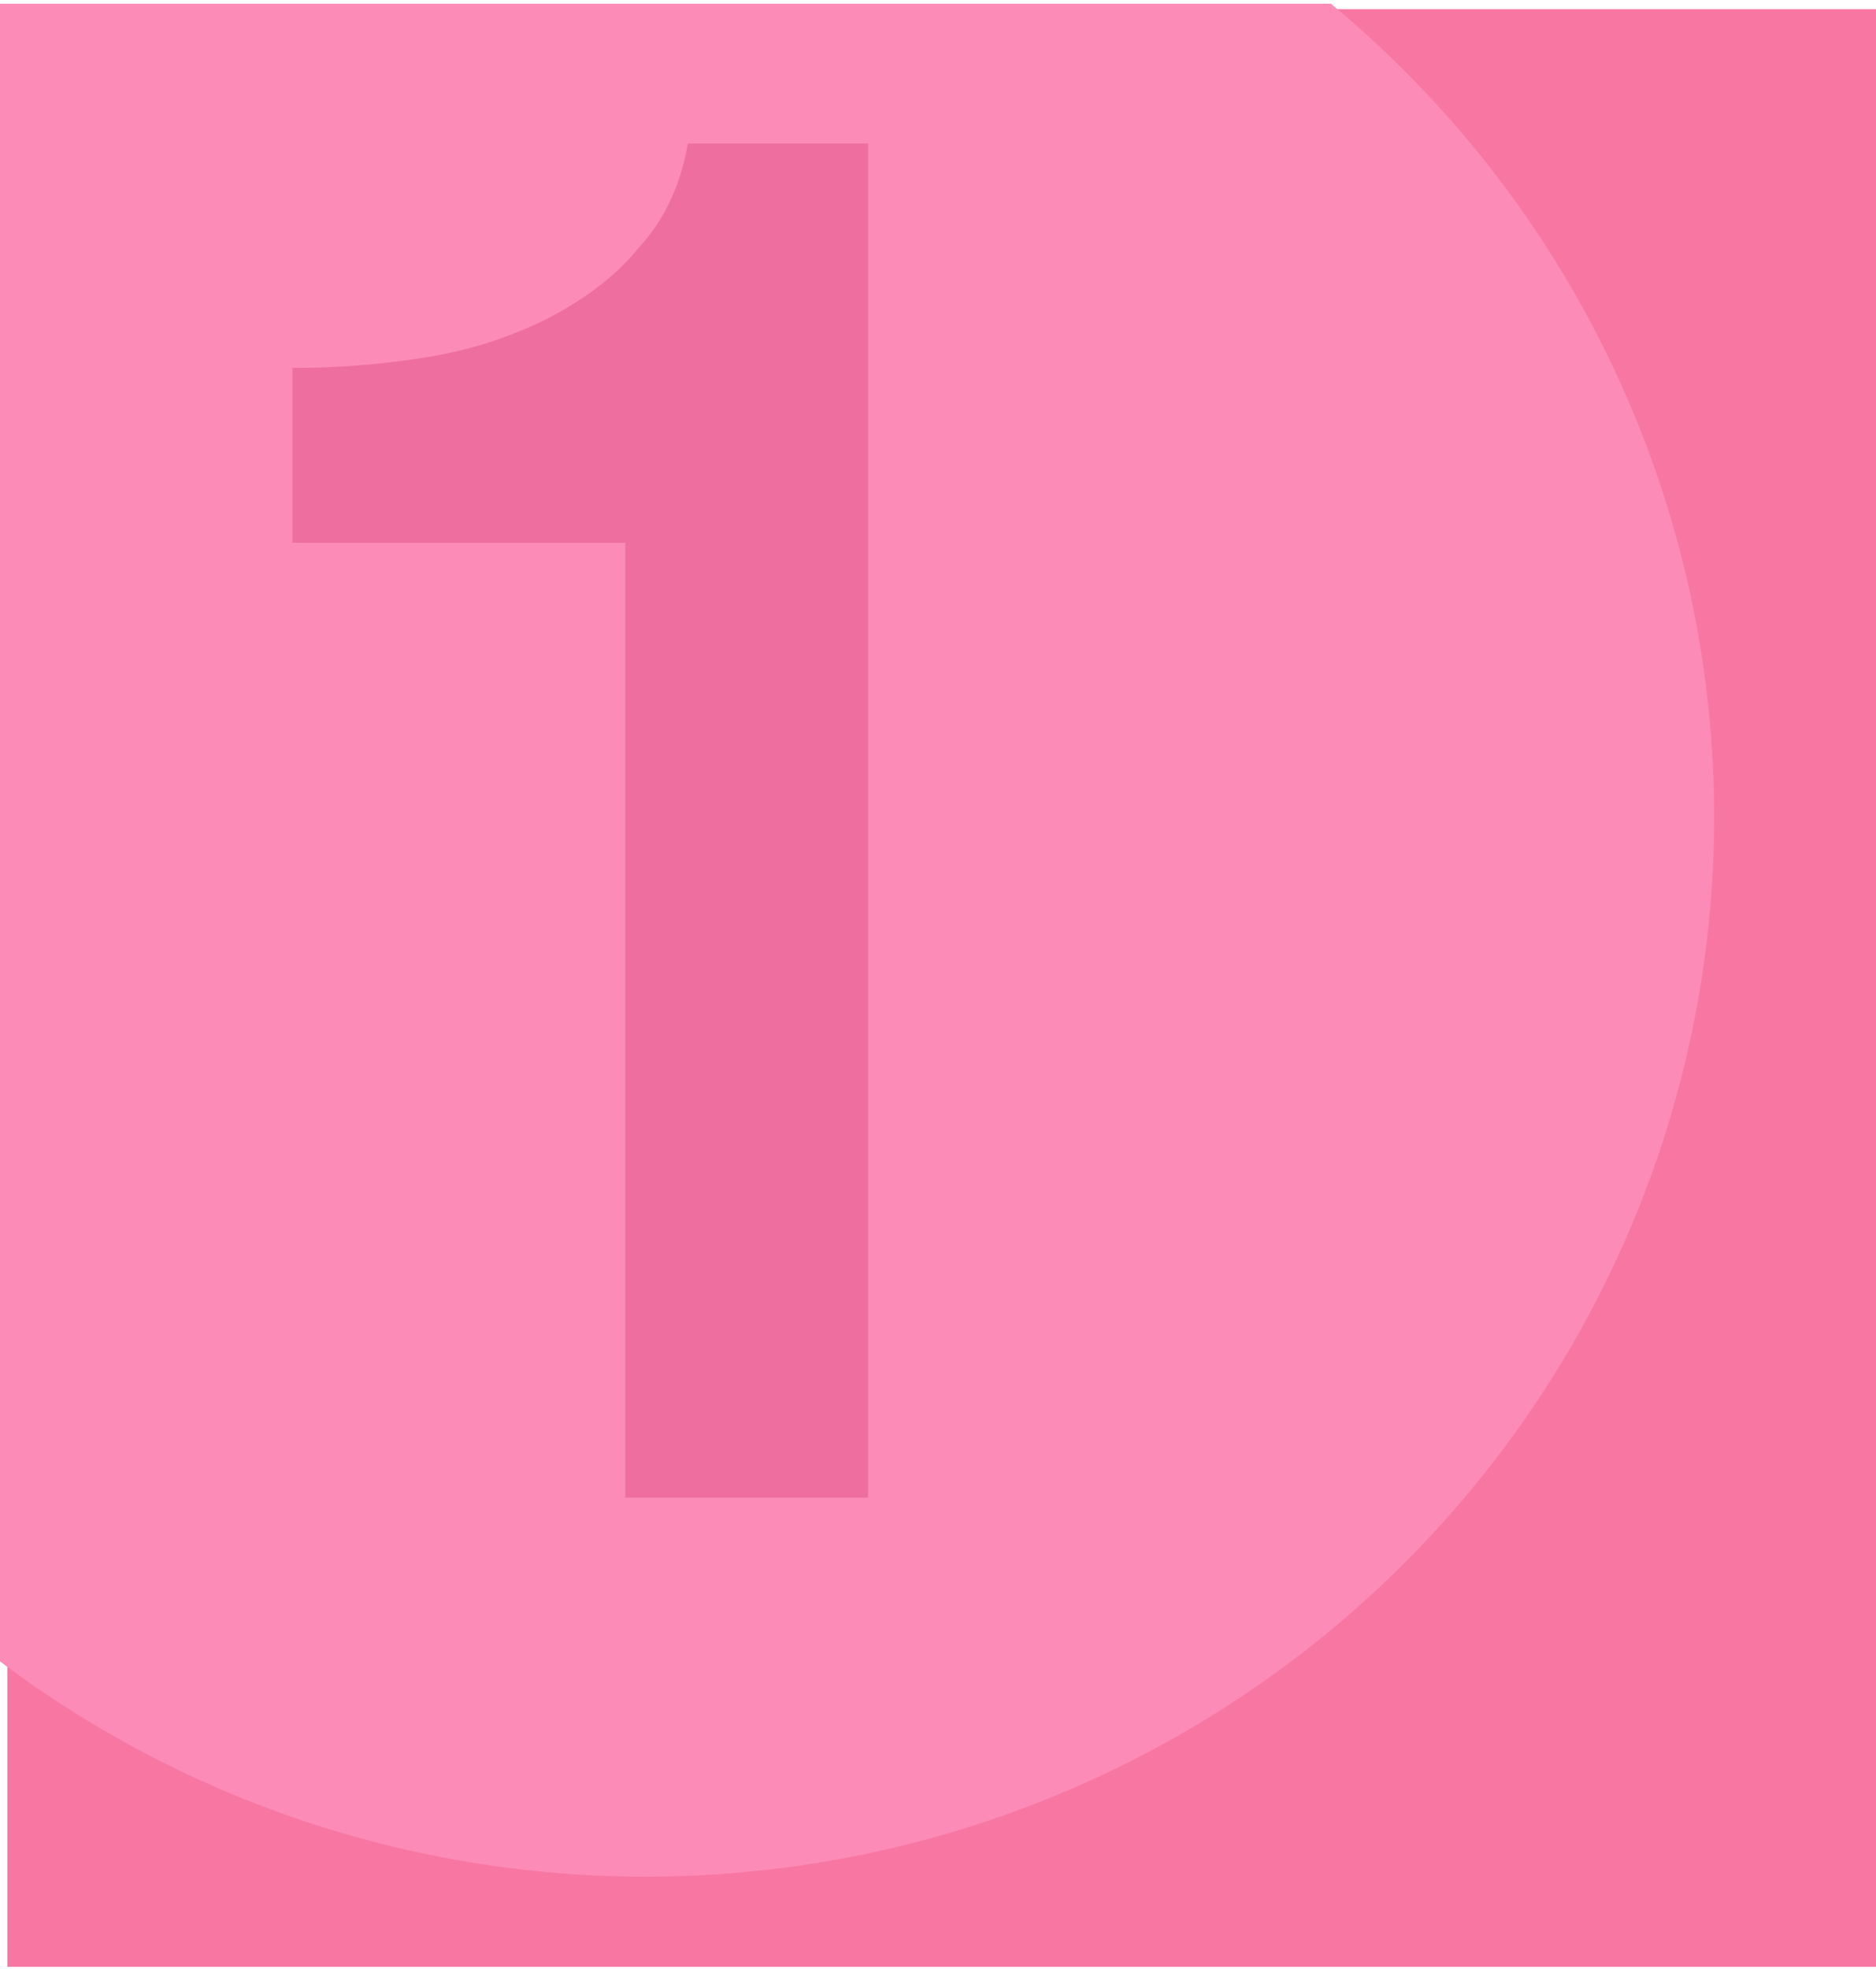
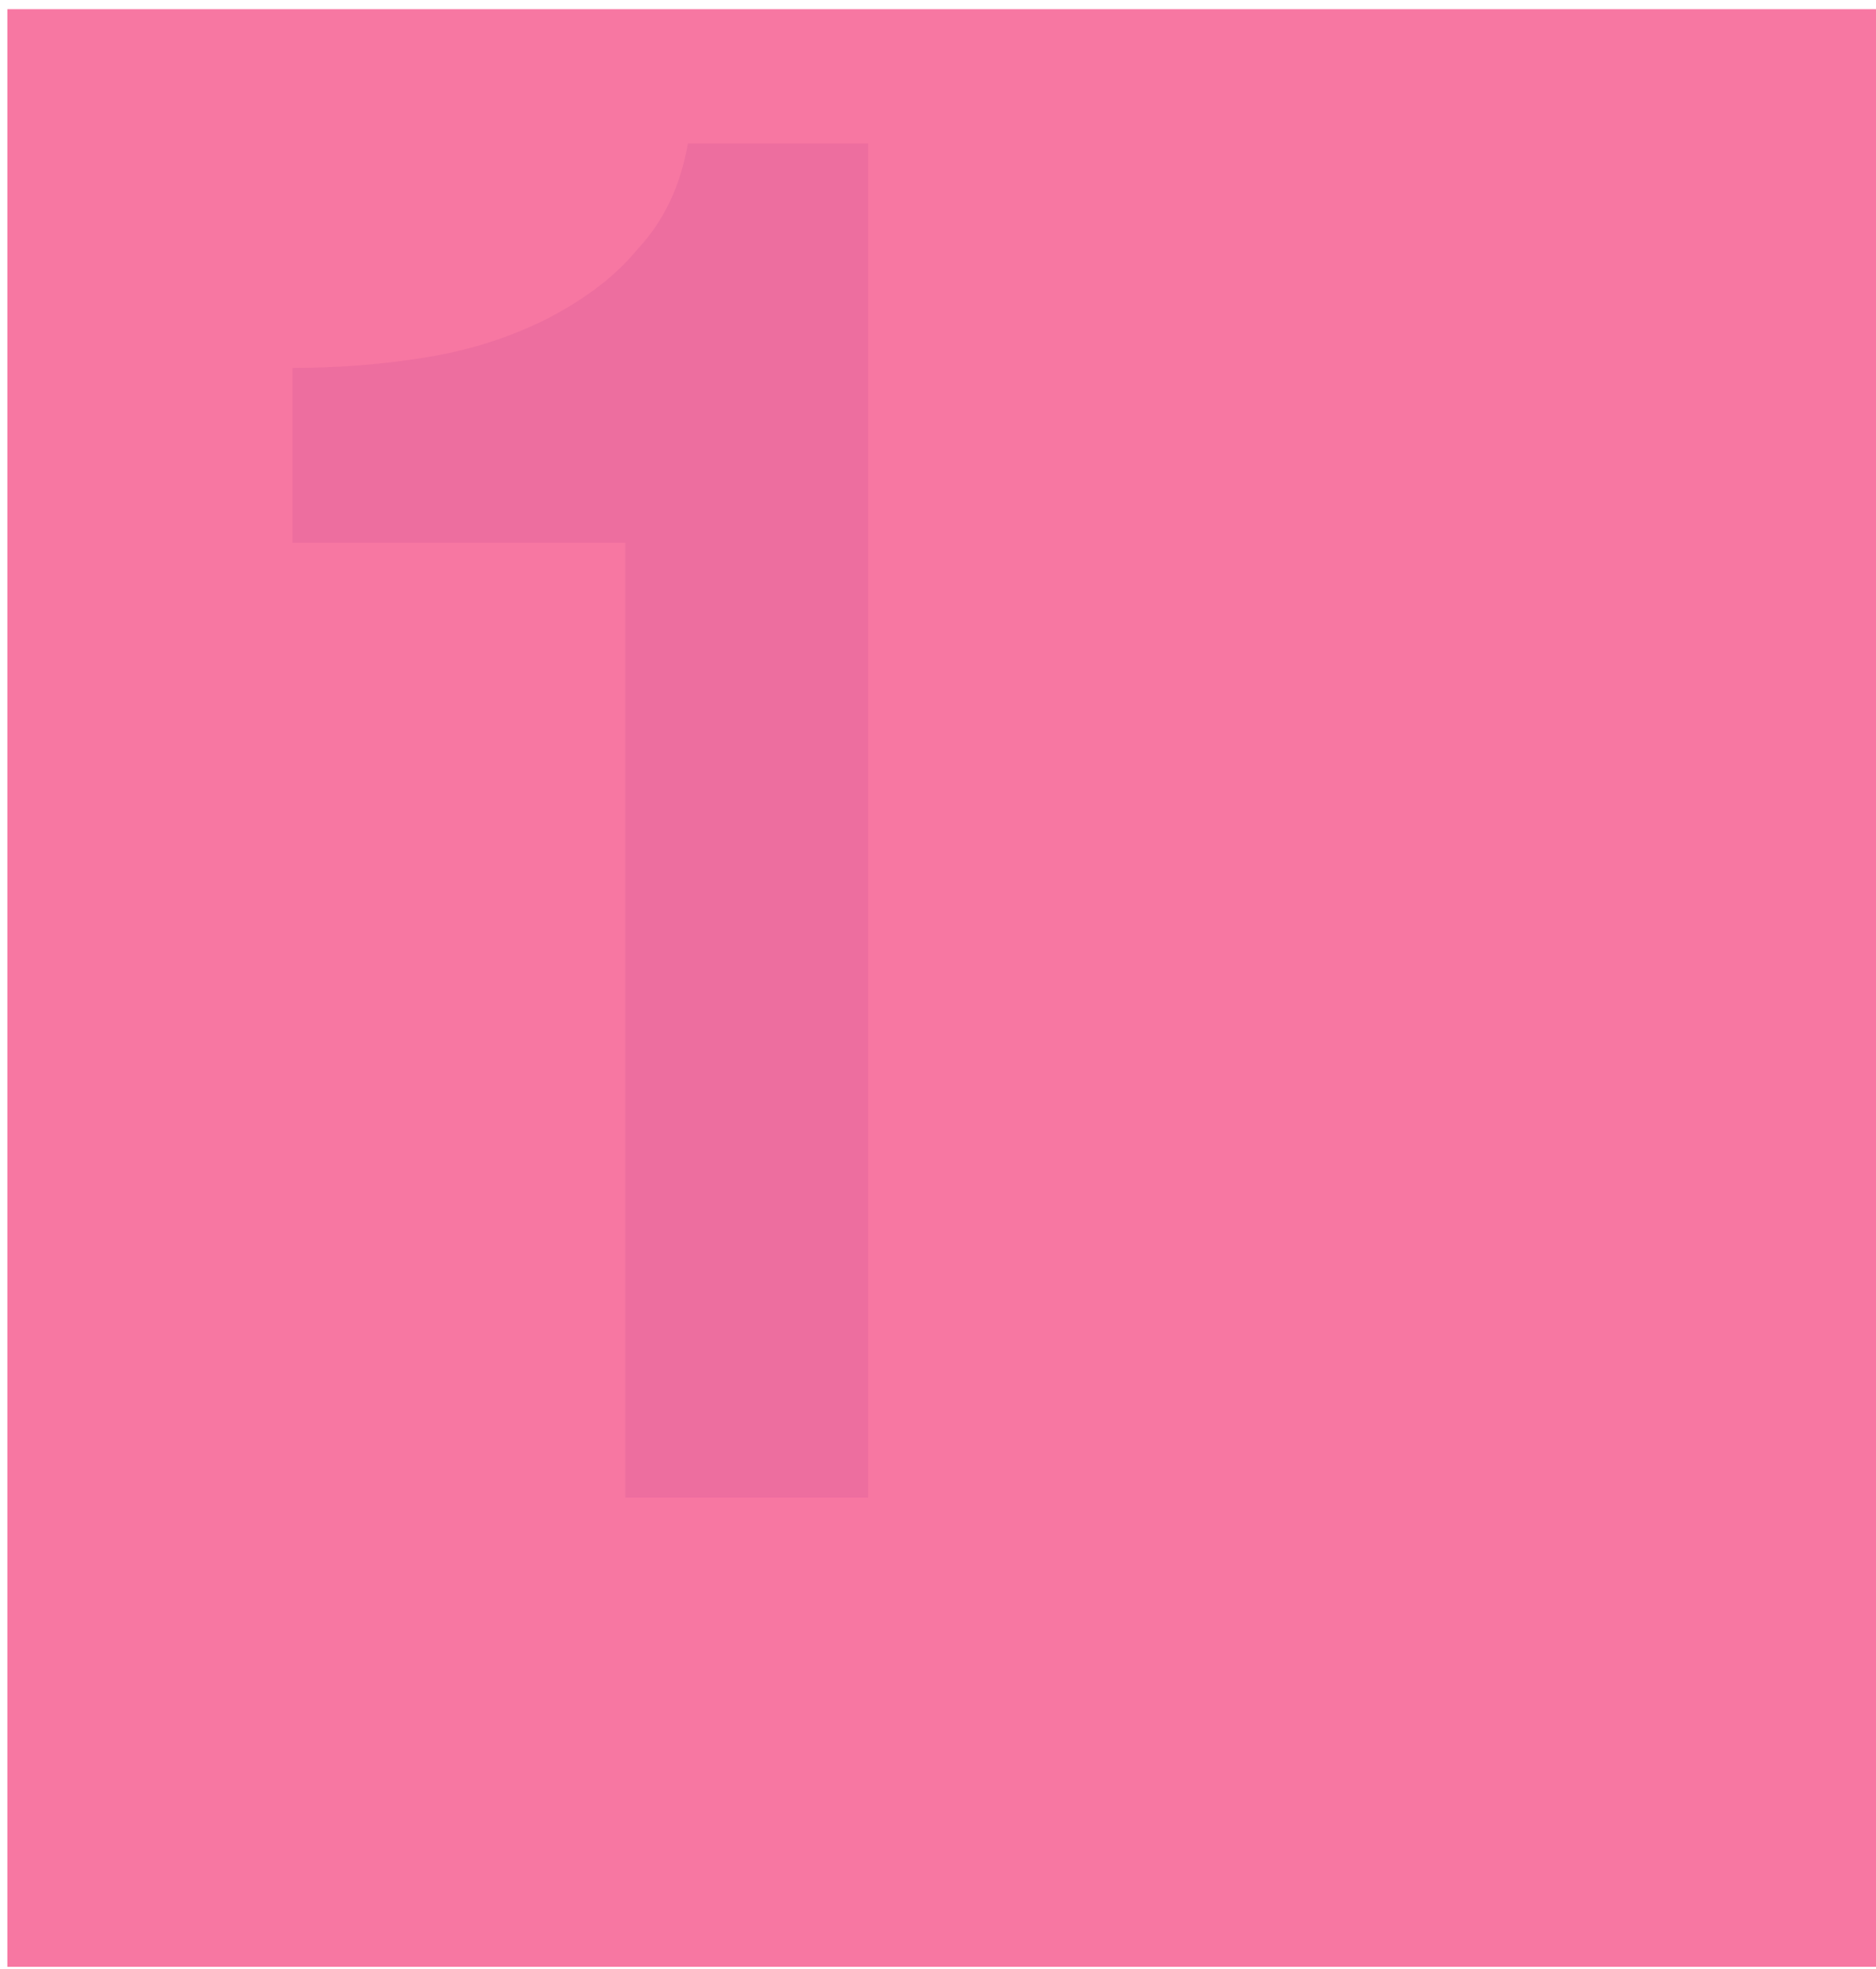
<svg xmlns="http://www.w3.org/2000/svg" xmlns:xlink="http://www.w3.org/1999/xlink" version="1.1" id="Layer_1" x="0px" y="0px" viewBox="0 0 102 107" style="enable-background:new 0 0 102 107;" xml:space="preserve">
  <style type="text/css">
	.st0{fill:#F777A2;}
	
		.st1{clip-path:url(#SVGID_00000048495211094782997630000010591594087724979128_);fill-rule:evenodd;clip-rule:evenodd;fill:#FC8BB7;}
	.st2{fill:#ED6E9F;}
</style>
  <rect x="0.4" y="0.5" class="st0" width="101.9" height="106.4" />
  <g>
    <g>
      <defs>
-         <rect id="SVGID_1_" y="0.2" width="106.4" height="119.8" />
-       </defs>
+         </defs>
      <clipPath id="SVGID_00000047019929592290433270000016675315541441177272_">
        <use xlink:href="#SVGID_1_" style="overflow:visible;" />
      </clipPath>
-       <ellipse style="clip-path:url(#SVGID_00000047019929592290433270000016675315541441177272_);fill-rule:evenodd;clip-rule:evenodd;fill:#FC8BB7;" cx="35.1" cy="44.4" rx="58.1" ry="57.6" />
    </g>
  </g>
  <g>
    <g>
      <path class="st2" d="M15.9,20c2.5,0,5-0.2,7.4-0.6s4.5-1.1,6.5-2.1c1.9-1,3.6-2.2,4.9-3.8c1.4-1.5,2.3-3.4,2.7-5.7h9.8v73.6H34    V29.5H15.9V20z" />
    </g>
  </g>
</svg>